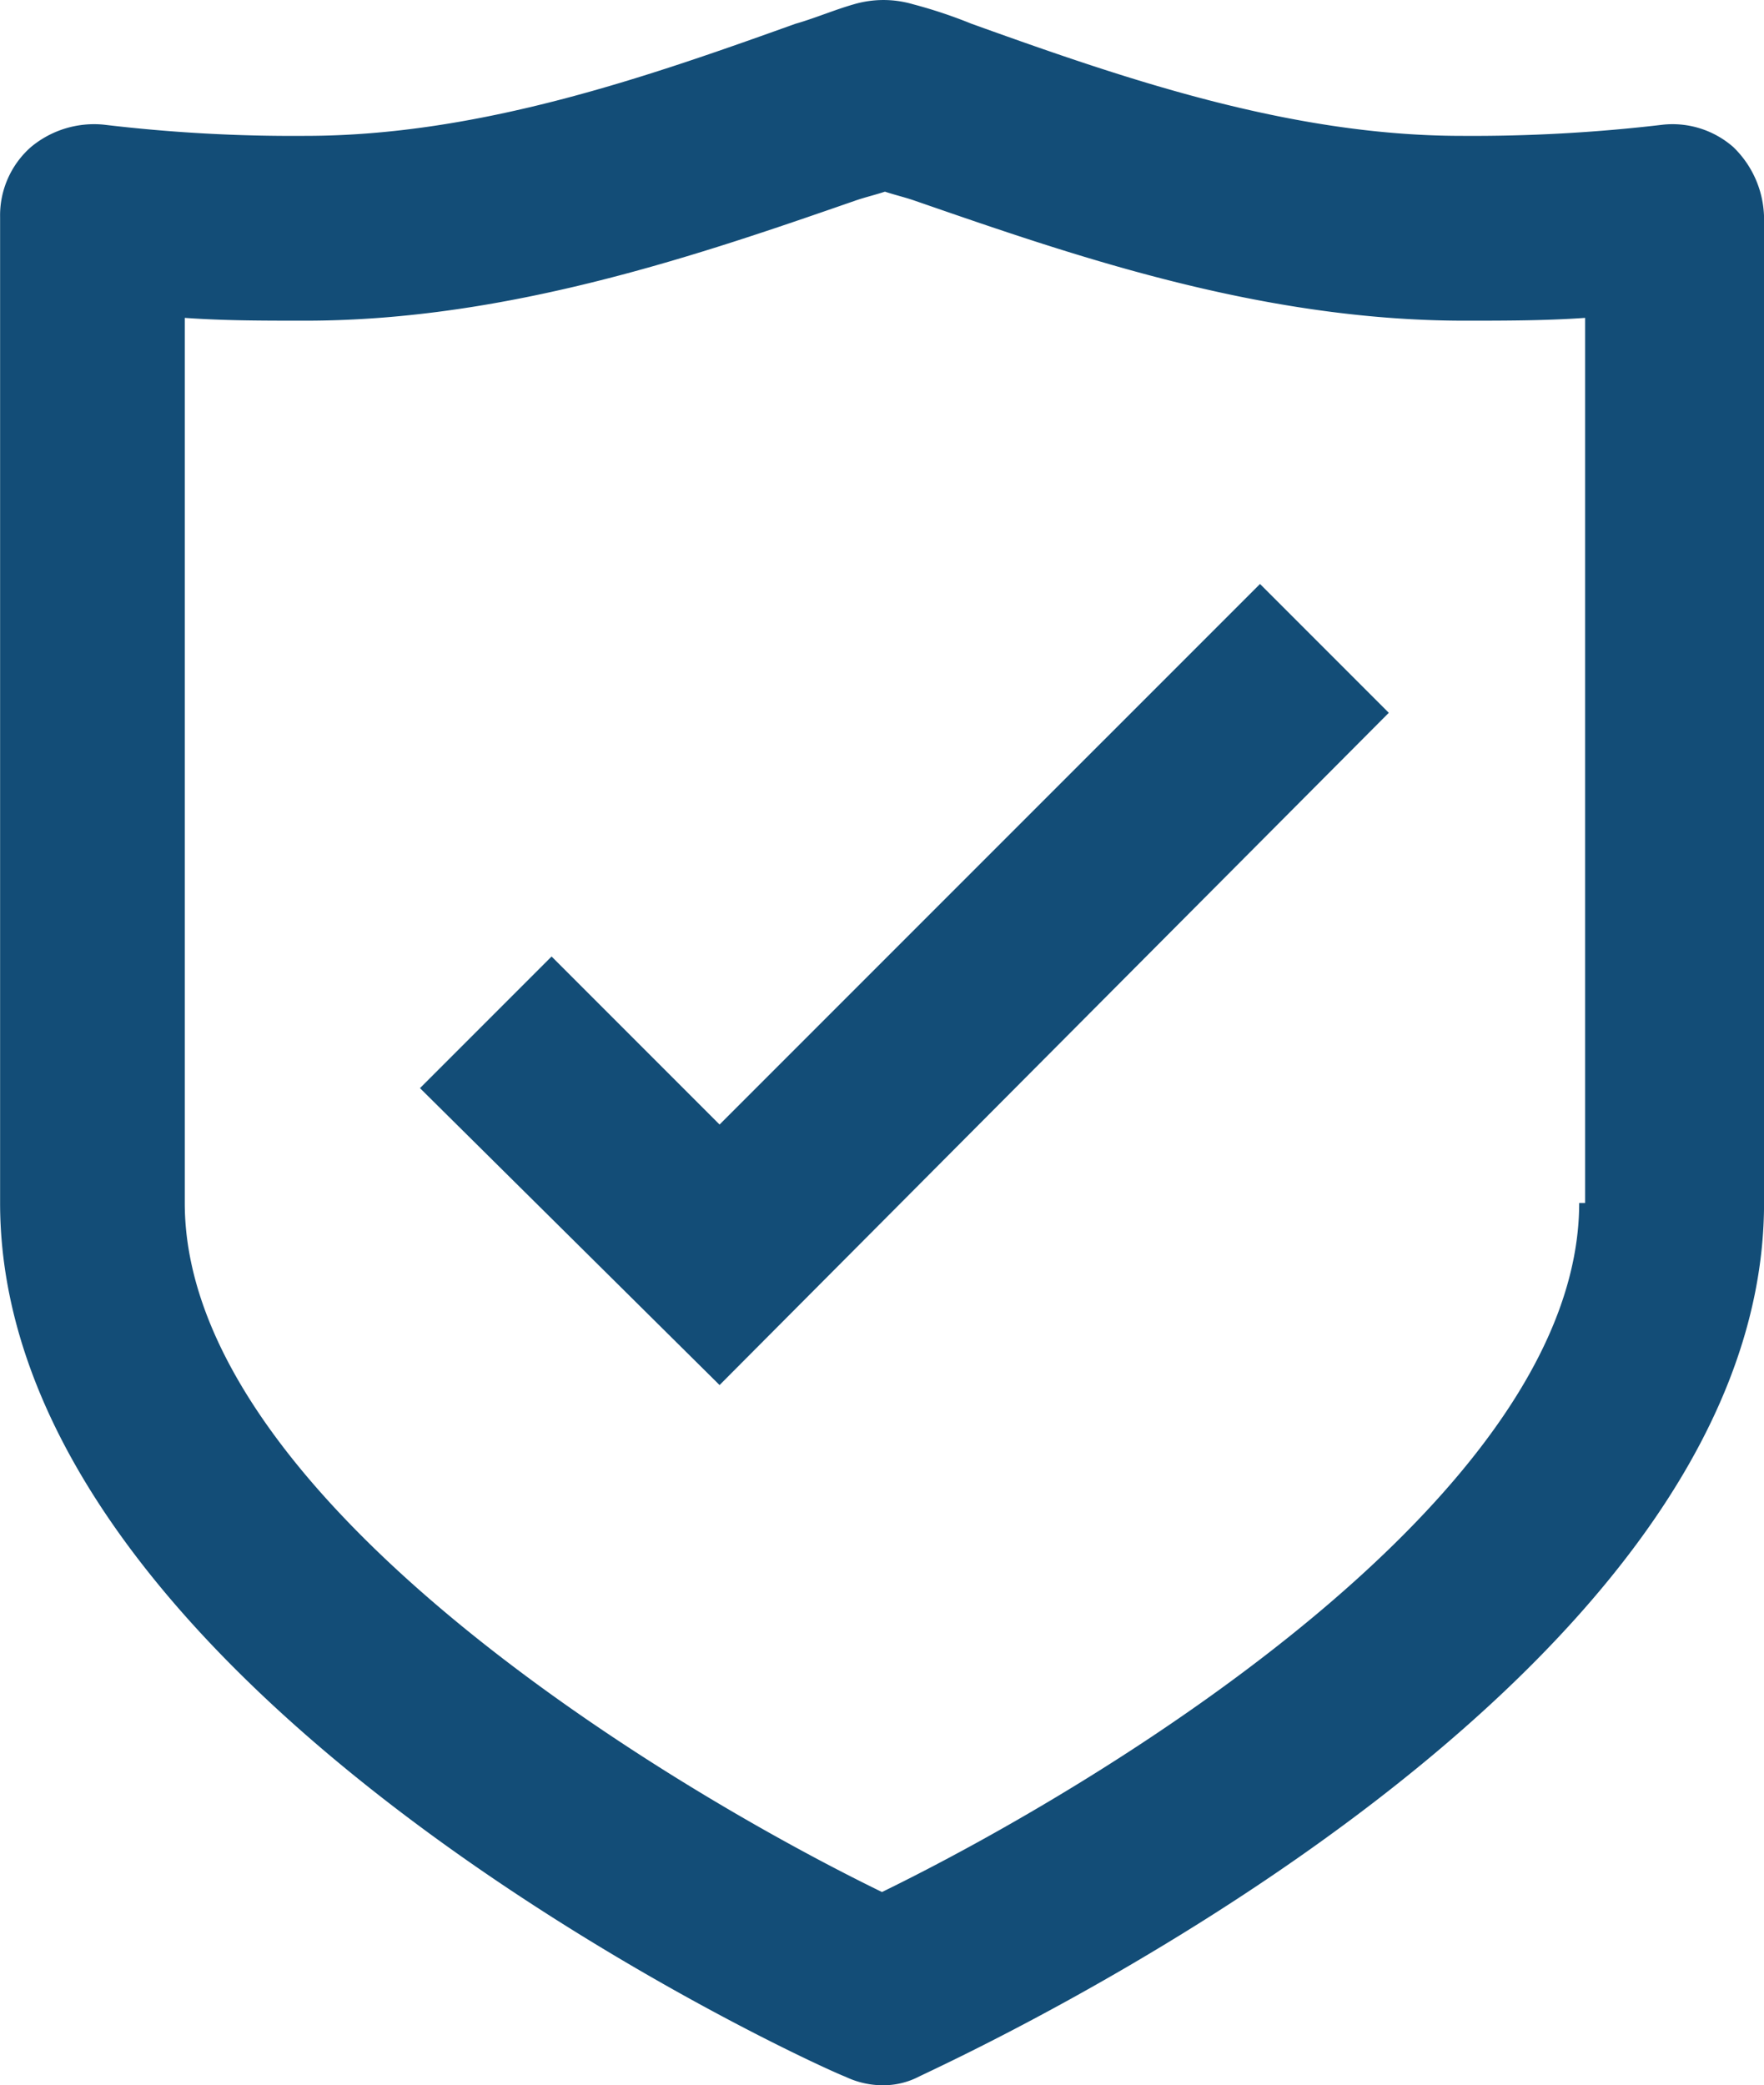
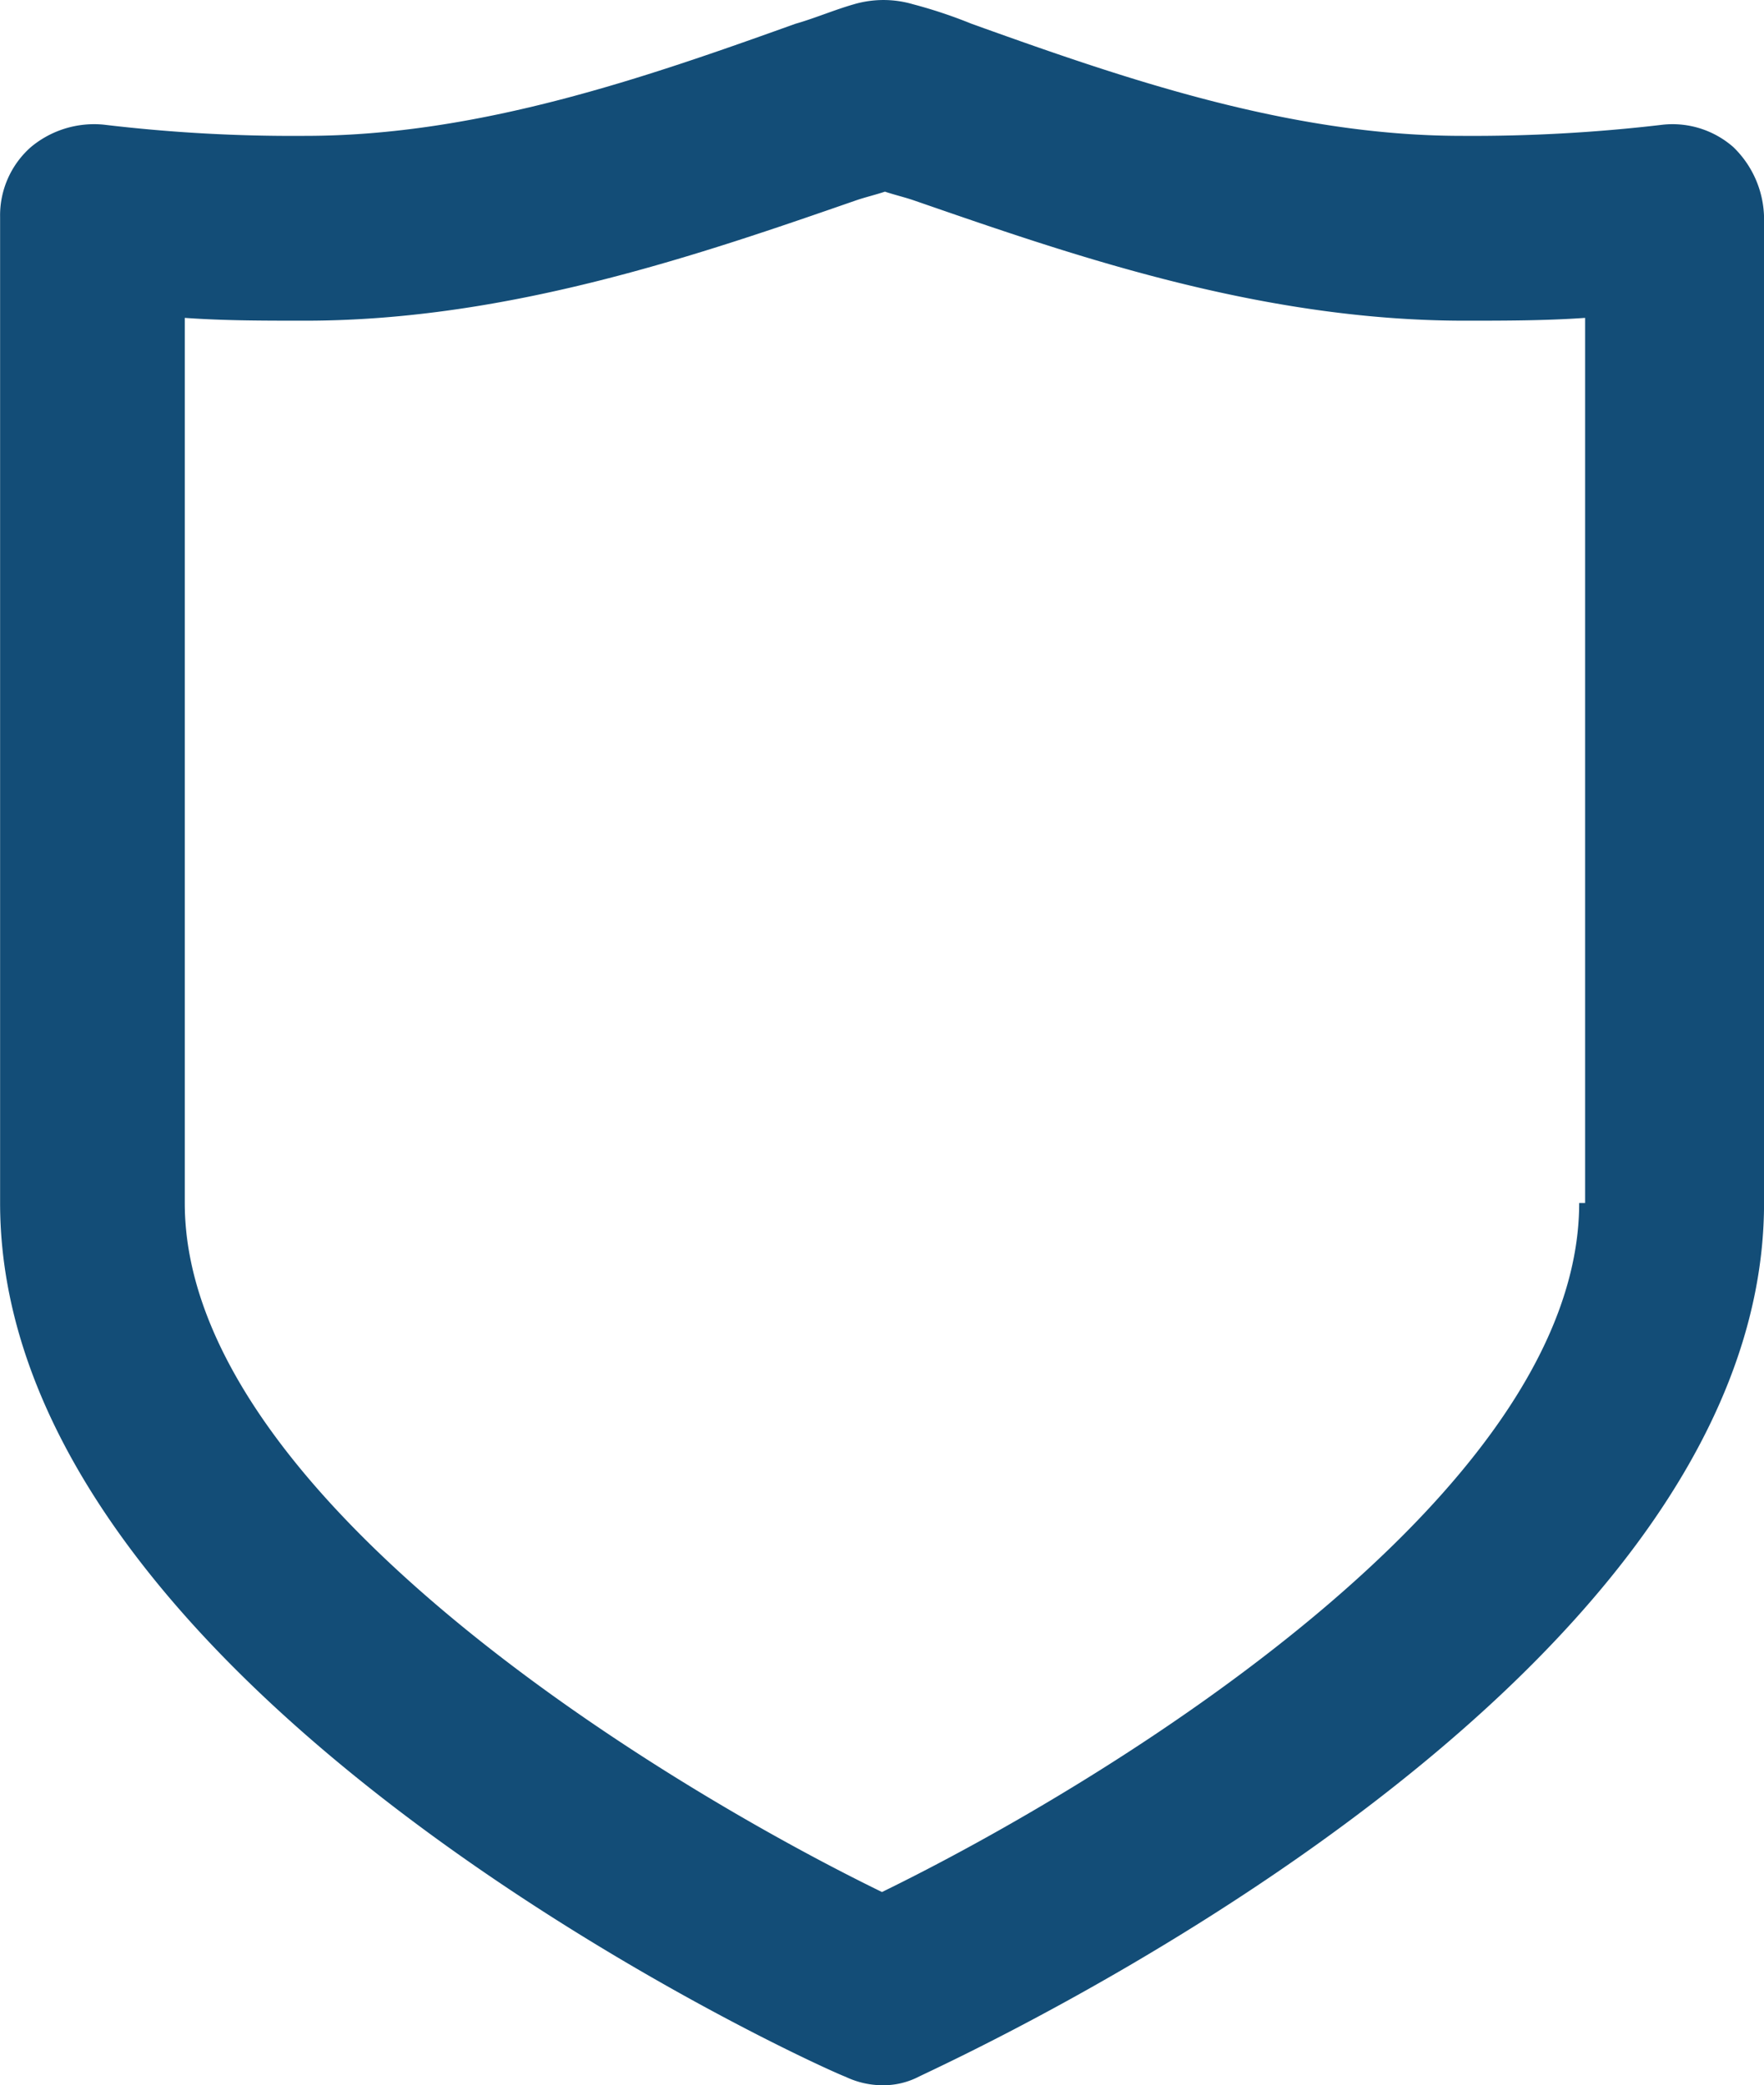
<svg xmlns="http://www.w3.org/2000/svg" width="35.105" height="41.485" viewBox="0 0 35.105 41.485">
  <defs>
    <style>.a{fill:#134d77;}</style>
  </defs>
  <g transform="translate(-18.5 -12.75)">
    <path class="a" d="M51.6,15.23a32.276,32.276,0,0,1-4.012.223c-3.455,0-6.8-1.17-9.751-2.229a9.6,9.6,0,0,0-1.17-.39,2.087,2.087,0,0,0-1.17,0c-.39.111-.78.279-1.17.39-2.953,1.059-6.3,2.229-9.751,2.229a31.688,31.688,0,0,1-4.012-.223,1.964,1.964,0,0,0-1.449.446,1.811,1.811,0,0,0-.613,1.393V36.683c0,9.751,16.1,17.107,16.828,17.385a1.716,1.716,0,0,0,.724.167,1.542,1.542,0,0,0,.724-.167c.669-.334,16.828-7.634,16.828-17.385V17.068a2,2,0,0,0-.613-1.393A1.835,1.835,0,0,0,51.6,15.23ZM49.927,36.683c0,5.8-9.417,11.534-13.875,13.708-4.458-2.173-13.875-7.913-13.875-13.708V19.074c.78.056,1.56.056,2.4.056,4.068,0,7.913-1.337,10.977-2.4.167-.056.39-.111.557-.167.167.056.39.111.557.167,3.065,1.059,6.854,2.4,10.977,2.4.78,0,1.616,0,2.4-.056V36.683Z" />
-     <path class="a" d="M39.462,44.354l-3.343-3.343L33.5,43.63l5.962,5.907L52.78,36.163,50.217,33.6Z" transform="translate(-6.642 -9.232)" />
  </g>
</svg>